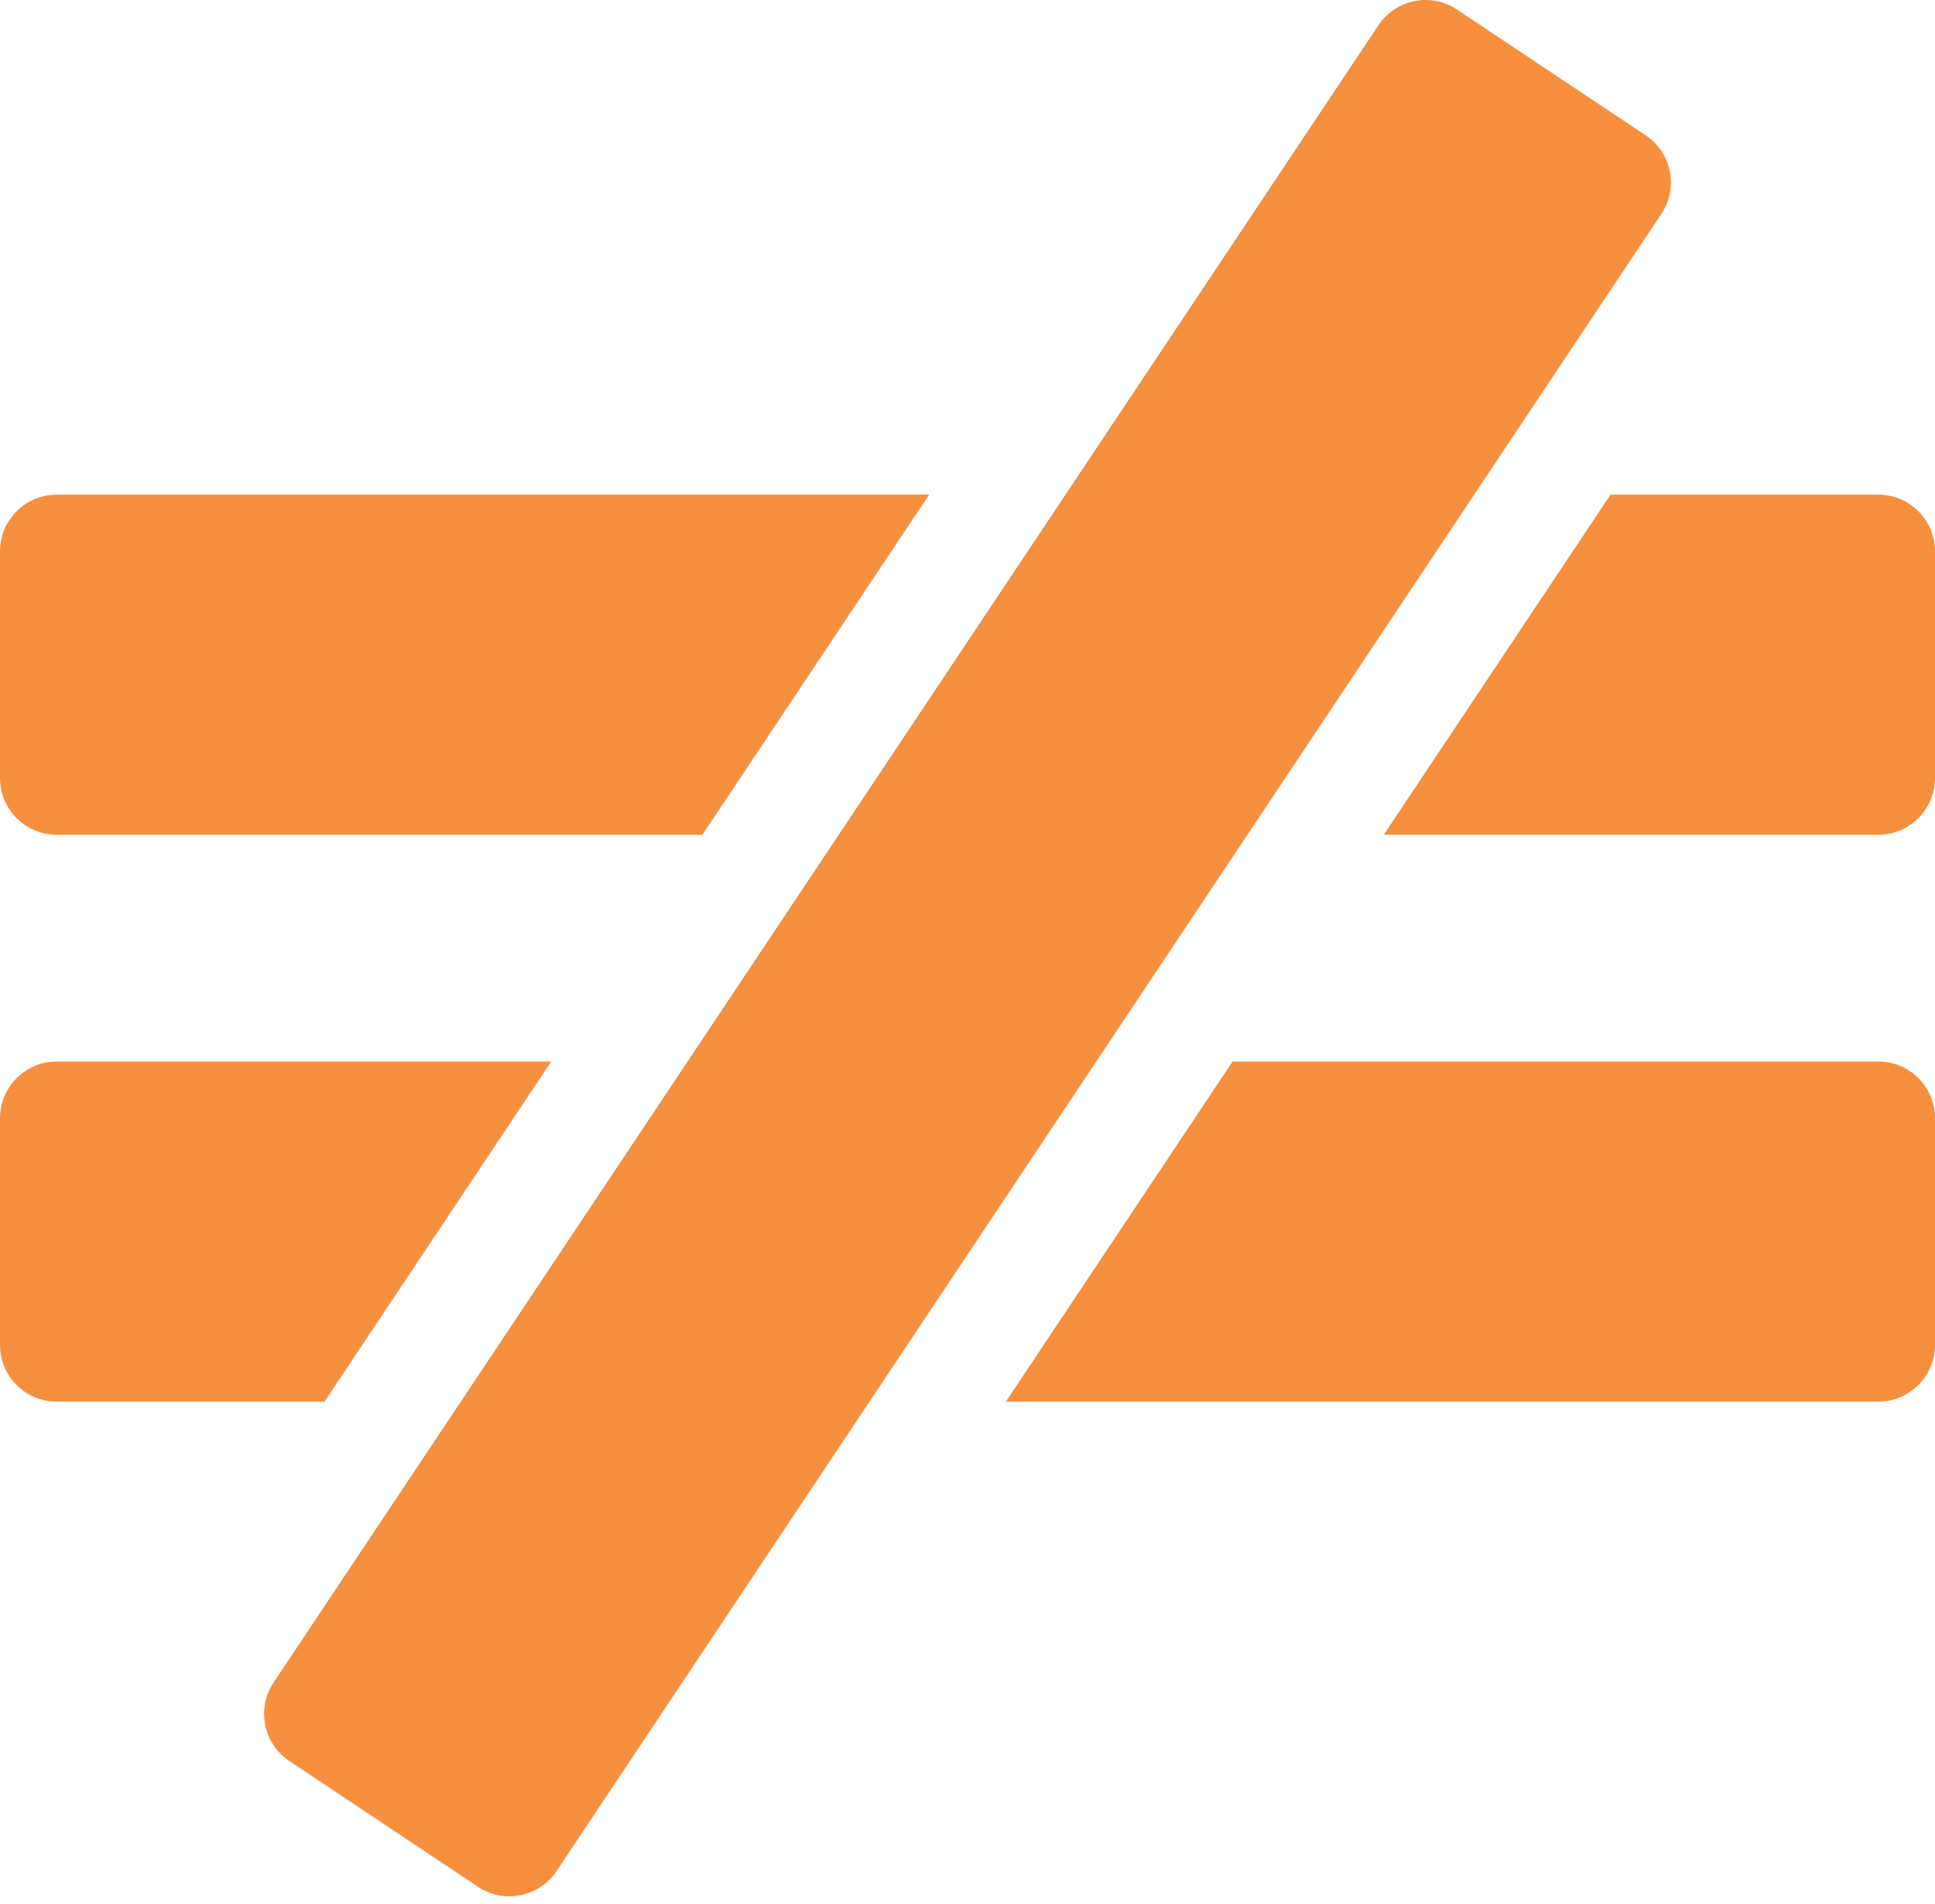
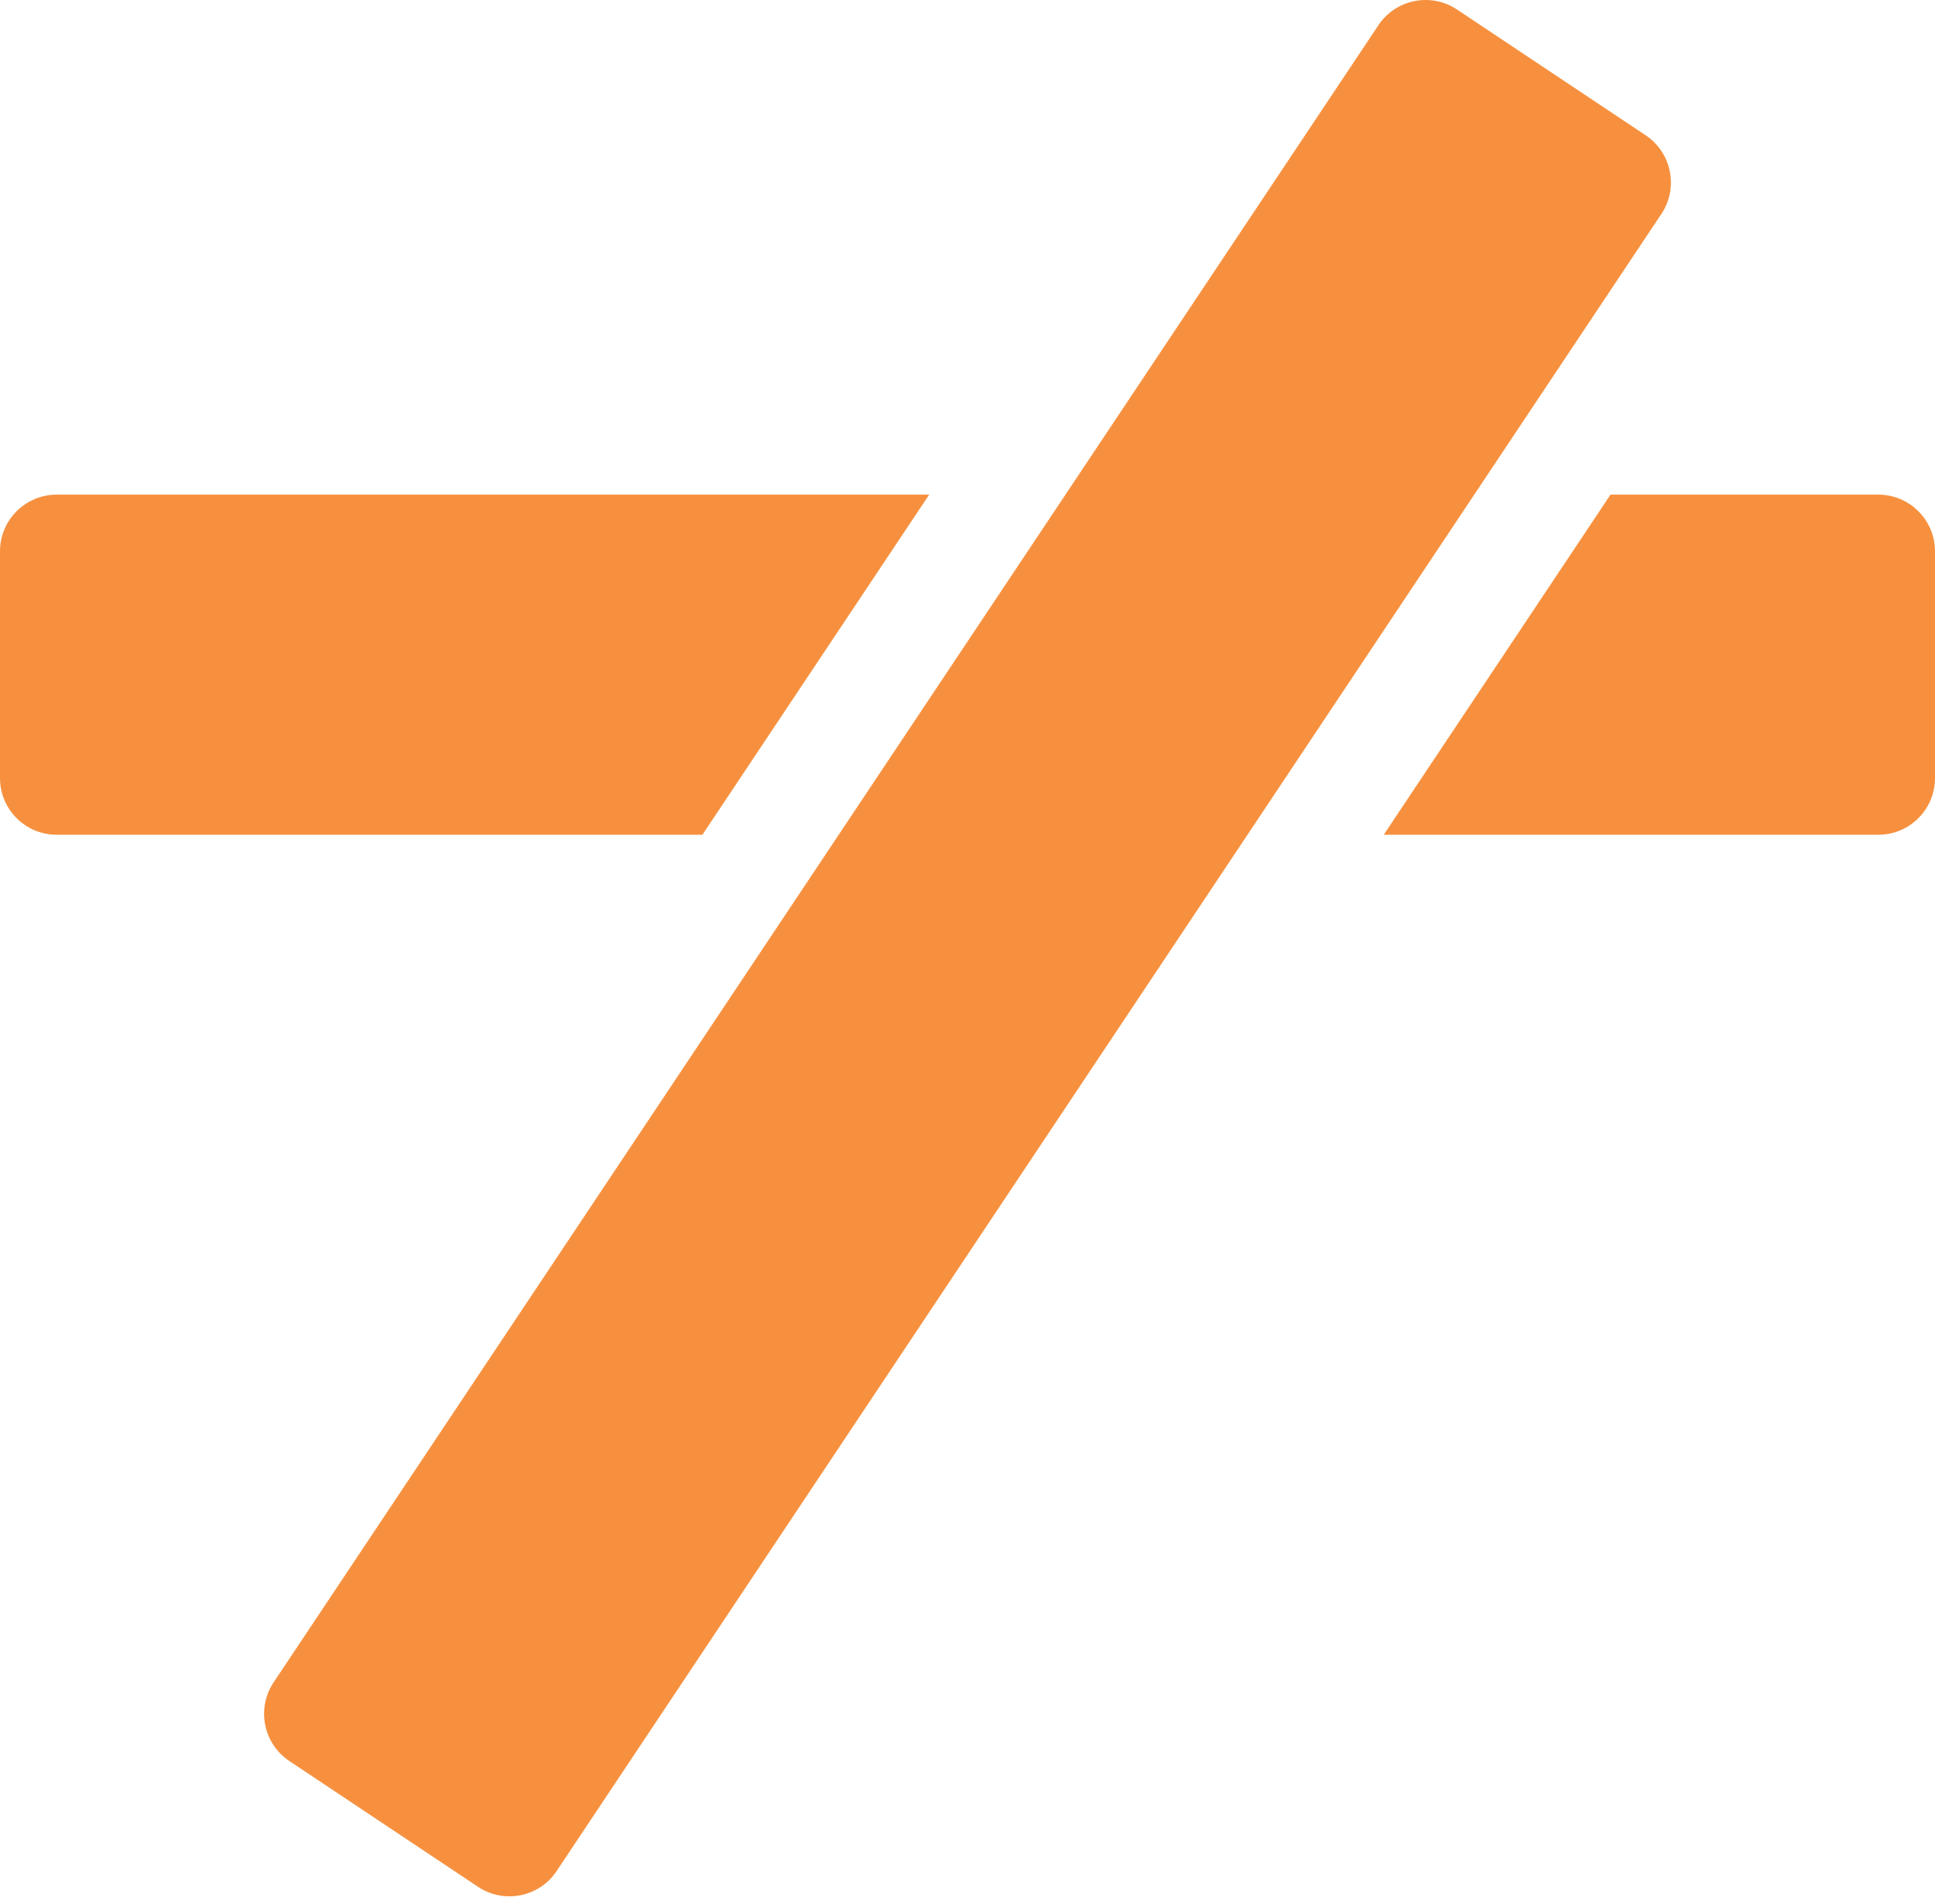
<svg xmlns="http://www.w3.org/2000/svg" width="63" height="62" viewBox="0 0 63 62" fill="none">
  <path d="M1.846 27.179H22.869L30.252 16.105H1.846C0.827 16.105 0 16.932 0 17.951V25.334C0 26.353 0.827 27.179 1.846 27.179Z" fill="#F6903E" />
  <path d="M61.154 16.105H52.435L45.052 27.179H61.154C62.173 27.179 63 26.353 63 25.334V17.951C63 16.932 62.173 16.105 61.154 16.105Z" fill="#F6903E" />
-   <path d="M17.948 34.562H1.846C0.827 34.562 0 35.389 0 36.408V43.791C0 44.81 0.827 45.636 1.846 45.636H10.565L17.948 34.562Z" fill="#F6903E" />
-   <path d="M61.154 34.562H40.13L32.748 45.636H61.154C62.173 45.636 63 44.81 63 43.791V36.408C63 35.389 62.173 34.562 61.154 34.562Z" fill="#F6903E" />
  <path d="M53.58 4.405L47.437 0.31C46.589 -0.255 45.443 -0.026 44.878 0.822L8.908 54.777C8.343 55.625 8.572 56.771 9.42 57.336L15.563 61.432C16.41 61.996 17.556 61.769 18.122 60.92L54.092 6.965C54.657 6.117 54.428 4.971 53.58 4.405Z" fill="#F6903E" />
</svg>